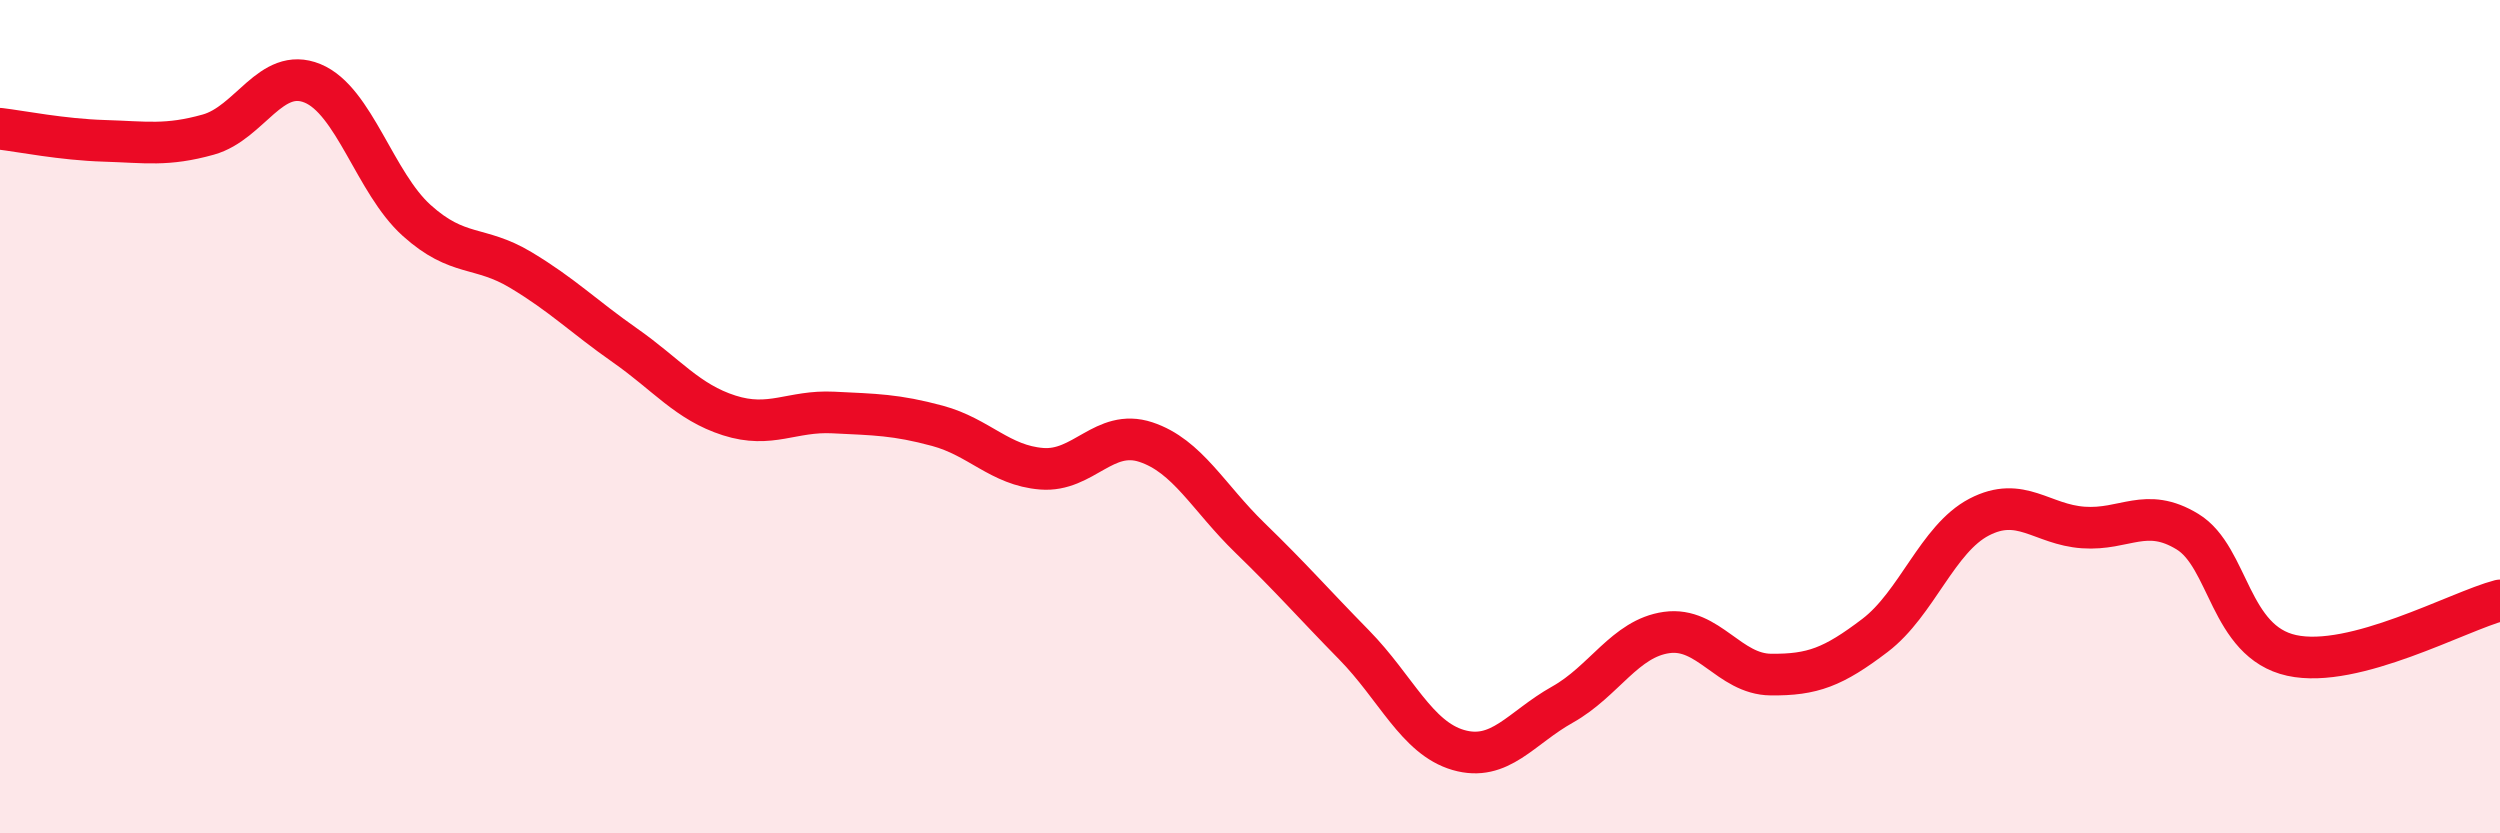
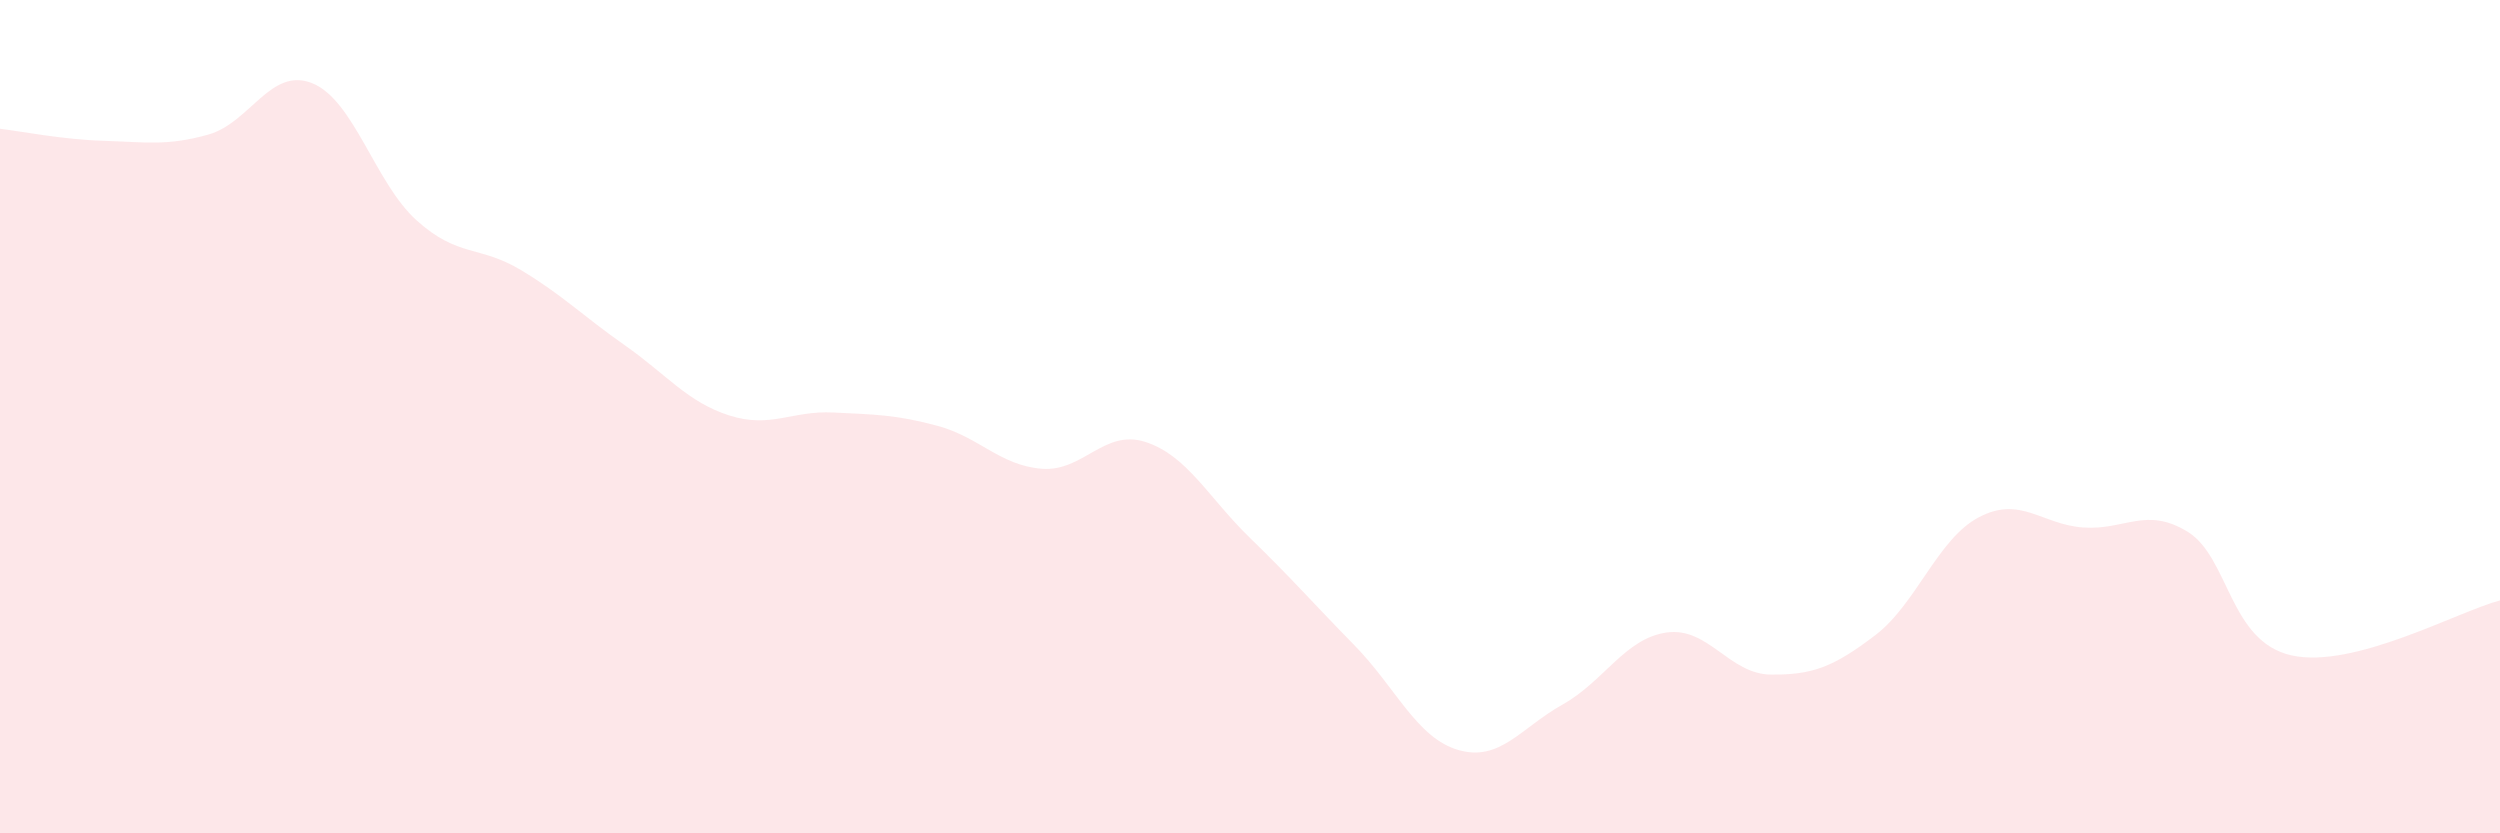
<svg xmlns="http://www.w3.org/2000/svg" width="60" height="20" viewBox="0 0 60 20">
  <path d="M 0,3.09 C 0.5,3.15 1.5,3.35 2.5,3.38 C 3.5,3.41 4,3.51 5,3.23 C 6,2.95 6.5,1.59 7.5,2 C 8.5,2.41 9,4.39 10,5.29 C 11,6.19 11.5,5.88 12.5,6.48 C 13.5,7.08 14,7.59 15,8.29 C 16,8.99 16.5,9.65 17.5,9.97 C 18.5,10.29 19,9.85 20,9.9 C 21,9.95 21.5,9.95 22.5,10.22 C 23.5,10.49 24,11.17 25,11.25 C 26,11.33 26.5,10.28 27.5,10.61 C 28.5,10.94 29,11.94 30,12.91 C 31,13.88 31.5,14.46 32.5,15.48 C 33.5,16.5 34,17.71 35,18 C 36,18.29 36.5,17.47 37.5,16.91 C 38.5,16.35 39,15.32 40,15.18 C 41,15.04 41.5,16.18 42.5,16.19 C 43.5,16.2 44,16.01 45,15.25 C 46,14.49 46.5,12.93 47.5,12.41 C 48.5,11.89 49,12.59 50,12.66 C 51,12.73 51.5,12.15 52.5,12.76 C 53.5,13.37 53.5,15.4 55,15.73 C 56.5,16.06 59,14.67 60,14.41L60 20L0 20Z" fill="#EB0A25" opacity="0.1" stroke-linecap="round" stroke-linejoin="round" />
-   <path d="M 0,3.09 C 0.5,3.15 1.5,3.35 2.5,3.38 C 3.5,3.41 4,3.51 5,3.23 C 6,2.95 6.5,1.59 7.5,2 C 8.5,2.41 9,4.39 10,5.29 C 11,6.19 11.5,5.88 12.5,6.48 C 13.5,7.08 14,7.59 15,8.29 C 16,8.99 16.5,9.65 17.5,9.97 C 18.5,10.29 19,9.85 20,9.9 C 21,9.95 21.5,9.95 22.5,10.22 C 23.5,10.49 24,11.17 25,11.25 C 26,11.33 26.5,10.28 27.5,10.61 C 28.5,10.94 29,11.94 30,12.91 C 31,13.88 31.5,14.46 32.5,15.48 C 33.5,16.5 34,17.71 35,18 C 36,18.29 36.5,17.47 37.5,16.91 C 38.5,16.35 39,15.32 40,15.18 C 41,15.04 41.5,16.18 42.5,16.19 C 43.5,16.2 44,16.01 45,15.25 C 46,14.49 46.5,12.93 47.5,12.41 C 48.5,11.89 49,12.59 50,12.66 C 51,12.73 51.5,12.15 52.5,12.76 C 53.5,13.37 53.5,15.4 55,15.73 C 56.5,16.06 59,14.67 60,14.41" stroke="#EB0A25" stroke-width="1" fill="none" stroke-linecap="round" stroke-linejoin="round" />
</svg>